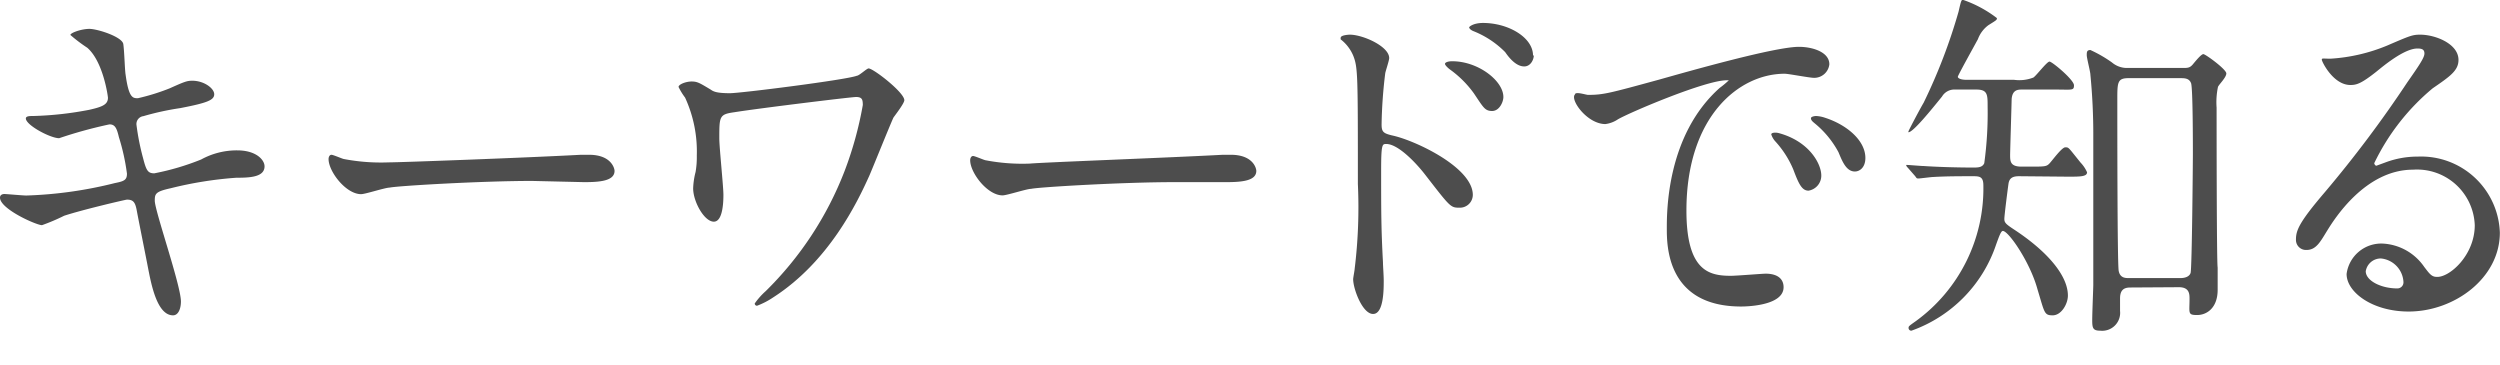
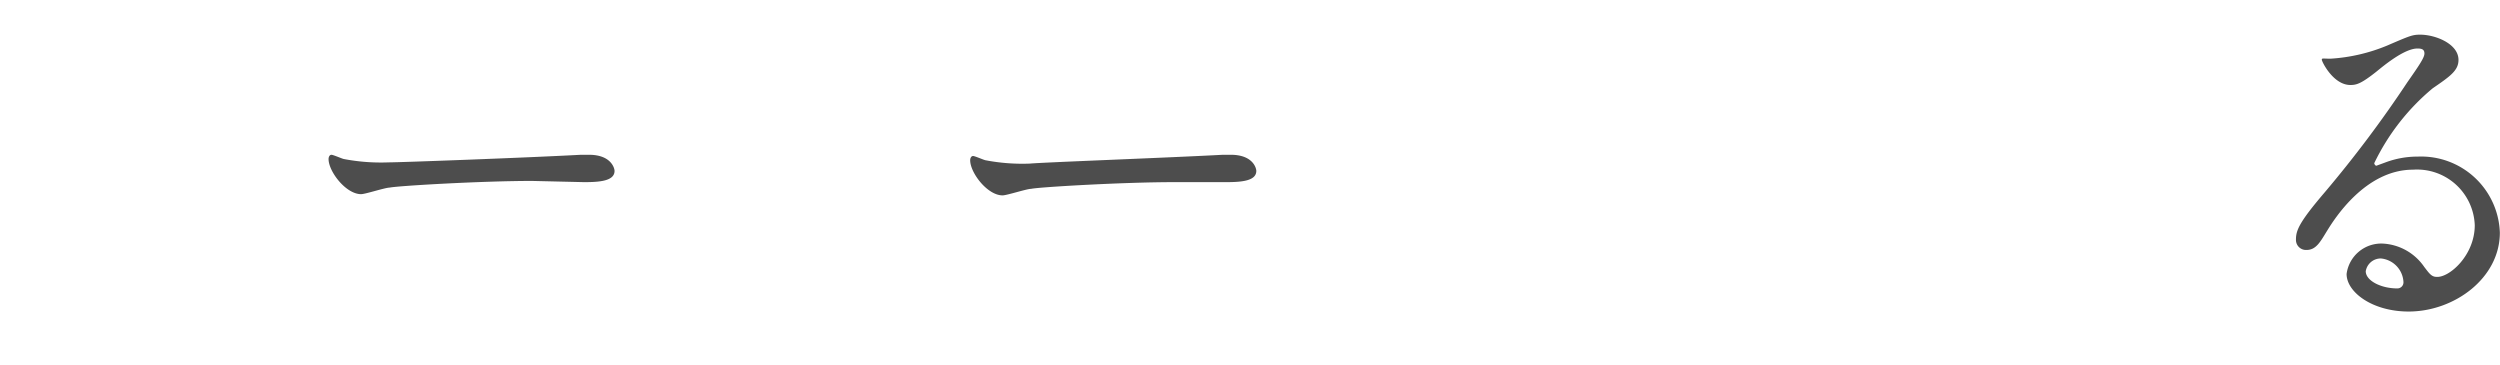
<svg xmlns="http://www.w3.org/2000/svg" viewBox="0 0 164.43 24">
  <defs>
    <style>.cls-1{fill:#4d4d4d;}</style>
  </defs>
  <g id="txt">
-     <path class="cls-1" d="M11.9,19.83c0,.45-.16.91-.52.91-1.06,0-1.44-2.09-1.64-3.1C9.62,17,9.1,14.42,9,13.87s-.22-.74-.65-.74c-.09,0-2.95.67-4.13,1.06a13,13,0,0,1-1.46.62C2.4,14.81,0,13.75,0,13c0-.19.17-.24.29-.24s1.22.1,1.44.1a27.27,27.27,0,0,0,5.83-.82c.62-.12.79-.21.79-.62a14,14,0,0,0-.53-2.4c-.14-.6-.26-.84-.62-.84a29.33,29.33,0,0,0-3.31.91c-.58,0-2.19-.86-2.19-1.3,0-.16.27-.16.48-.16a22.16,22.16,0,0,0,3.7-.41c.84-.19,1.22-.34,1.22-.79,0-.1-.31-2.38-1.36-3.29A10.05,10.05,0,0,1,4.63,2.3c0-.14.72-.4,1.25-.4s2.16.52,2.23,1,.1,1.73.15,2c.21,1.56.48,1.56.81,1.56a14.05,14.05,0,0,0,2.09-.65c1-.45,1.15-.5,1.49-.5.77,0,1.44.5,1.44.89s-.48.57-2.23.91a18,18,0,0,0-2.43.53.52.52,0,0,0-.45.6,15.84,15.84,0,0,0,.43,2.16c.21.81.31,1,.74,1a16.62,16.62,0,0,0,3.08-.91,4.86,4.86,0,0,1,2.37-.6c1.27,0,1.8.64,1.8,1.05,0,.72-1,.75-1.85.75a25,25,0,0,0-4.32.69c-1,.22-1.05.36-1.05.82C10.18,13.87,11.9,18.77,11.9,19.83Z" />
    <path class="cls-1" d="M38.21,10.18l.53,0c1.46,0,1.68.89,1.68,1.06,0,.67-1,.74-2,.74L35,11.9c-3.31,0-8.81.32-9.38.44-.29,0-1.59.43-1.87.43-1,0-2.14-1.49-2.14-2.31,0-.14.07-.28.19-.28s.7.26.82.28a13,13,0,0,0,2.93.22C26.33,10.68,34.71,10.37,38.21,10.18Z" />
-     <path class="cls-1" d="M56.31,6.38c-.34,0-6.44.75-8,1-1,.14-1,.26-1,1.73,0,.57.27,3.16.27,3.69,0,.31,0,1.78-.63,1.78s-1.36-1.32-1.36-2.19a5,5,0,0,1,.16-1.08,5.69,5.69,0,0,0,.08-1.08,8.47,8.47,0,0,0-.77-3.81,4.25,4.25,0,0,1-.43-.7c0-.17.48-.36.86-.36s.53.1,1.25.53c.17.12.36.24,1.27.24.72,0,7.73-.89,8.35-1.15.15,0,.65-.48.77-.48.31,0,2.35,1.58,2.35,2.09,0,.21-.62,1-.72,1.15-.26.57-1.34,3.26-1.58,3.81-.82,1.83-2.69,5.67-6.31,8a5.09,5.09,0,0,1-1.08.56.15.15,0,0,1-.15-.15,4.62,4.62,0,0,1,.72-.81,22.36,22.36,0,0,0,5.19-7.9,23.69,23.69,0,0,0,1.2-4.35C56.74,6.6,56.74,6.38,56.31,6.38Z" />
-     <path class="cls-1" d="M80.43,10.18l.52,0c1.47,0,1.68.89,1.68,1.06,0,.67-1,.74-2,.74l-3.43,0c-3.31,0-8.81.32-9.38.44-.29,0-1.59.43-1.88.43-1,0-2.13-1.49-2.13-2.31,0-.14.07-.28.19-.28s.7.26.82.28a12.87,12.87,0,0,0,2.92.22C68.55,10.68,76.92,10.37,80.43,10.18Z" />
-     <path class="cls-1" d="M88.78,2.28c.86,0,2.59.77,2.59,1.54,0,.16-.24.86-.26,1a30.89,30.89,0,0,0-.24,3.36c0,.51.12.6.79.75,1.53.36,5.21,2.11,5.21,3.89a.85.85,0,0,1-.89.84c-.58,0-.6-.05-2.26-2.19-.67-.86-1.8-2-2.54-2-.27,0-.34,0-.34,1.77,0,2.55,0,3.82.12,6,0,.26.05.86.05,1.22,0,.58,0,2.19-.7,2.19S89,19,89,18.36c0-.09.1-.6.1-.69a33.2,33.2,0,0,0,.21-5.57c0-7.11,0-7.64-.29-8.4a2.65,2.65,0,0,0-.84-1.11.18.18,0,0,1,0-.09C88.15,2.3,88.75,2.28,88.78,2.28Zm10.1,4.1c0,.32-.26.92-.74.92s-.58-.24-1.2-1.16a6.84,6.84,0,0,0-1.56-1.56c-.1-.07-.34-.28-.34-.38s.22-.17.43-.17C97.18,4,98.88,5.3,98.88,6.38Zm2-2.73c0,.26-.2.72-.63.72S99.39,4,99,3.43a6.1,6.1,0,0,0-2.06-1.37c-.24-.09-.31-.21-.31-.26s.29-.29.91-.29C99.22,1.51,100.83,2.47,100.83,3.65Z" />
-     <path class="cls-1" d="M104.45,6.24c1,0,1.37-.1,4.66-1,2.13-.6,7.63-2.16,9.21-2.16.87,0,2,.33,2,1.15a1,1,0,0,1-1,.89c-.31,0-1.68-.27-1.94-.27-3,0-6.46,2.81-6.46,9,0,4,1.51,4.29,2.93,4.29.36,0,2.06-.14,2.28-.14.74,0,1.18.31,1.18.89,0,1.27-2.64,1.27-2.79,1.27-4.89,0-4.89-4-4.89-5.14s0-6.14,3.48-9.24a5.85,5.85,0,0,0,.6-.5s-.1,0-.15,0c-1.39,0-6.36,2.11-7.15,2.57a1.9,1.9,0,0,1-.82.31c-1.2,0-2.35-1.61-2-1.95C103.61,6,104.31,6.24,104.45,6.24Zm15.34,5.3a1,1,0,0,1-.84,1c-.44,0-.65-.46-1-1.39a6.44,6.44,0,0,0-1.21-1.88,1.24,1.24,0,0,1-.24-.43c0-.12.27-.14.48-.09C119,9.29,119.79,10.78,119.79,11.54Zm2.9-1.15c0,.63-.38.89-.69.89-.58,0-.84-.7-1.08-1.27a6.28,6.28,0,0,0-1.59-1.92c-.12-.1-.22-.19-.22-.31s.27-.15.34-.15a2.13,2.13,0,0,1,.6.12C121.47,8.21,122.69,9.24,122.69,10.39Z" />
-     <path class="cls-1" d="M132.79,11.59c-.45,0-.64.15-.69.51s-.27,2.06-.27,2.3.1.34.6.67c2.31,1.51,3.58,3.1,3.58,4.37,0,.55-.43,1.3-1,1.3s-.53-.17-1-1.71c-.48-1.77-1.9-3.84-2.28-3.84-.12,0-.24.34-.44.89a9.08,9.08,0,0,1-5.57,5.67.18.18,0,0,1-.19-.17c0-.12,0-.12.48-.46a10.78,10.78,0,0,0,4.44-8.93c0-.6-.28-.6-.72-.6-.76,0-1.7,0-2.56.05-.15,0-.87.1-1,.1s-.12-.05-.22-.17l-.48-.55a.31.31,0,0,1-.1-.17s0,0,.1,0,.89.07,1.06.07c.72.05,2,.1,3.26.1.29,0,.6,0,.72-.29A24.37,24.37,0,0,0,130.73,7c0-.77,0-1.11-.74-1.11h-1.4a.94.94,0,0,0-.86.46c-.72.89-1.9,2.35-2.21,2.35,0,0,0,0,0-.05s.81-1.58,1-1.89a36.5,36.5,0,0,0,2.3-6c.17-.75.19-.77.29-.77a7.84,7.84,0,0,1,2.23,1.2c0,.12,0,.12-.55.46a2,2,0,0,0-.7.93c-.21.39-1.32,2.38-1.32,2.47s.17.2.58.2h3.12a2.55,2.55,0,0,0,1.27-.15c.19-.12.89-1.05,1.06-1.05s1.61,1.2,1.61,1.56-.12.28-1.23.28H133c-.26,0-.64,0-.69.63,0,.21-.1,3.41-.1,3.67,0,.41,0,.77.75.77h.5c1,0,1.13,0,1.32-.19s.82-1.08,1.06-1.08.19,0,1,1a2.24,2.24,0,0,1,.43.64c0,.29-.45.29-1.25.29Zm7.32,7.32c-.45,0-.67.2-.67.72,0,.12,0,.7,0,.82a1.18,1.18,0,0,1-1.3,1.3c-.48,0-.53-.17-.53-.68s.07-2.18.07-2.3V9a40.43,40.43,0,0,0-.19-4.08c0-.19-.24-1.1-.24-1.29s0-.34.24-.34a8.54,8.54,0,0,1,1.42.82,1.52,1.52,0,0,0,1,.36h3.64c.34,0,.48,0,.68-.24s.55-.67.69-.67,1.51,1,1.51,1.27-.5.74-.55.89a4.9,4.9,0,0,0-.09,1.36c0,.22,0,10.23.07,10.52,0,1.15,0,1.27,0,1.46,0,1.2-.72,1.66-1.35,1.66s-.5-.12-.5-1.06c0-.31,0-.77-.7-.77ZM140,5.14c-.74,0-.74.28-.74,1.44,0,1.68,0,10.73.09,11.23s.48.48.7.48h3.36c.26,0,.58-.07.67-.34s.15-7.37.15-7.8c0-.65,0-4.37-.12-4.68s-.39-.33-.68-.33Z" />
+     <path class="cls-1" d="M80.43,10.18l.52,0c1.47,0,1.68.89,1.68,1.06,0,.67-1,.74-2,.74l-3.43,0c-3.31,0-8.81.32-9.38.44-.29,0-1.59.43-1.88.43-1,0-2.13-1.49-2.13-2.31,0-.14.07-.28.19-.28s.7.26.82.28a12.87,12.87,0,0,0,2.92.22C68.55,10.68,76.92,10.37,80.43,10.18" />
    <path class="cls-1" d="M162.77,14.81a3.8,3.8,0,0,0-4.06-3.65c-3.16,0-5.2,3.29-5.64,4s-.72,1.28-1.36,1.28a.66.66,0,0,1-.7-.68c0-.6.19-1.12,1.9-3.12a77.32,77.32,0,0,0,5.42-7.22c.79-1.13,1.13-1.63,1.13-1.9s-.17-.33-.46-.33c-.89,0-2.3,1.2-2.71,1.53-1,.79-1.3.87-1.7.87-1.13,0-1.88-1.54-1.88-1.66s.08-.07.58-.07A11.57,11.57,0,0,0,157,3c1.49-.64,1.66-.72,2.18-.72,1,0,2.52.6,2.52,1.66,0,.7-.55,1.08-1.7,1.87a14.65,14.65,0,0,0-3.84,4.92c0,.07.07.17.14.17l.6-.22a6,6,0,0,1,2.12-.38,5.18,5.18,0,0,1,5.4,5c0,3-3,5.19-6,5.19-2.38,0-4.08-1.27-4.08-2.47a2.3,2.3,0,0,1,2.37-2,3.53,3.53,0,0,1,2.74,1.54c.33.43.48.65.81.65C161.09,18.27,162.77,16.8,162.77,14.81ZM156.6,17a1,1,0,0,0-1,.84c0,.62,1,1.13,2.07,1.13a.4.4,0,0,0,.41-.43A1.64,1.64,0,0,0,156.6,17Z" />
  </g>
</svg>